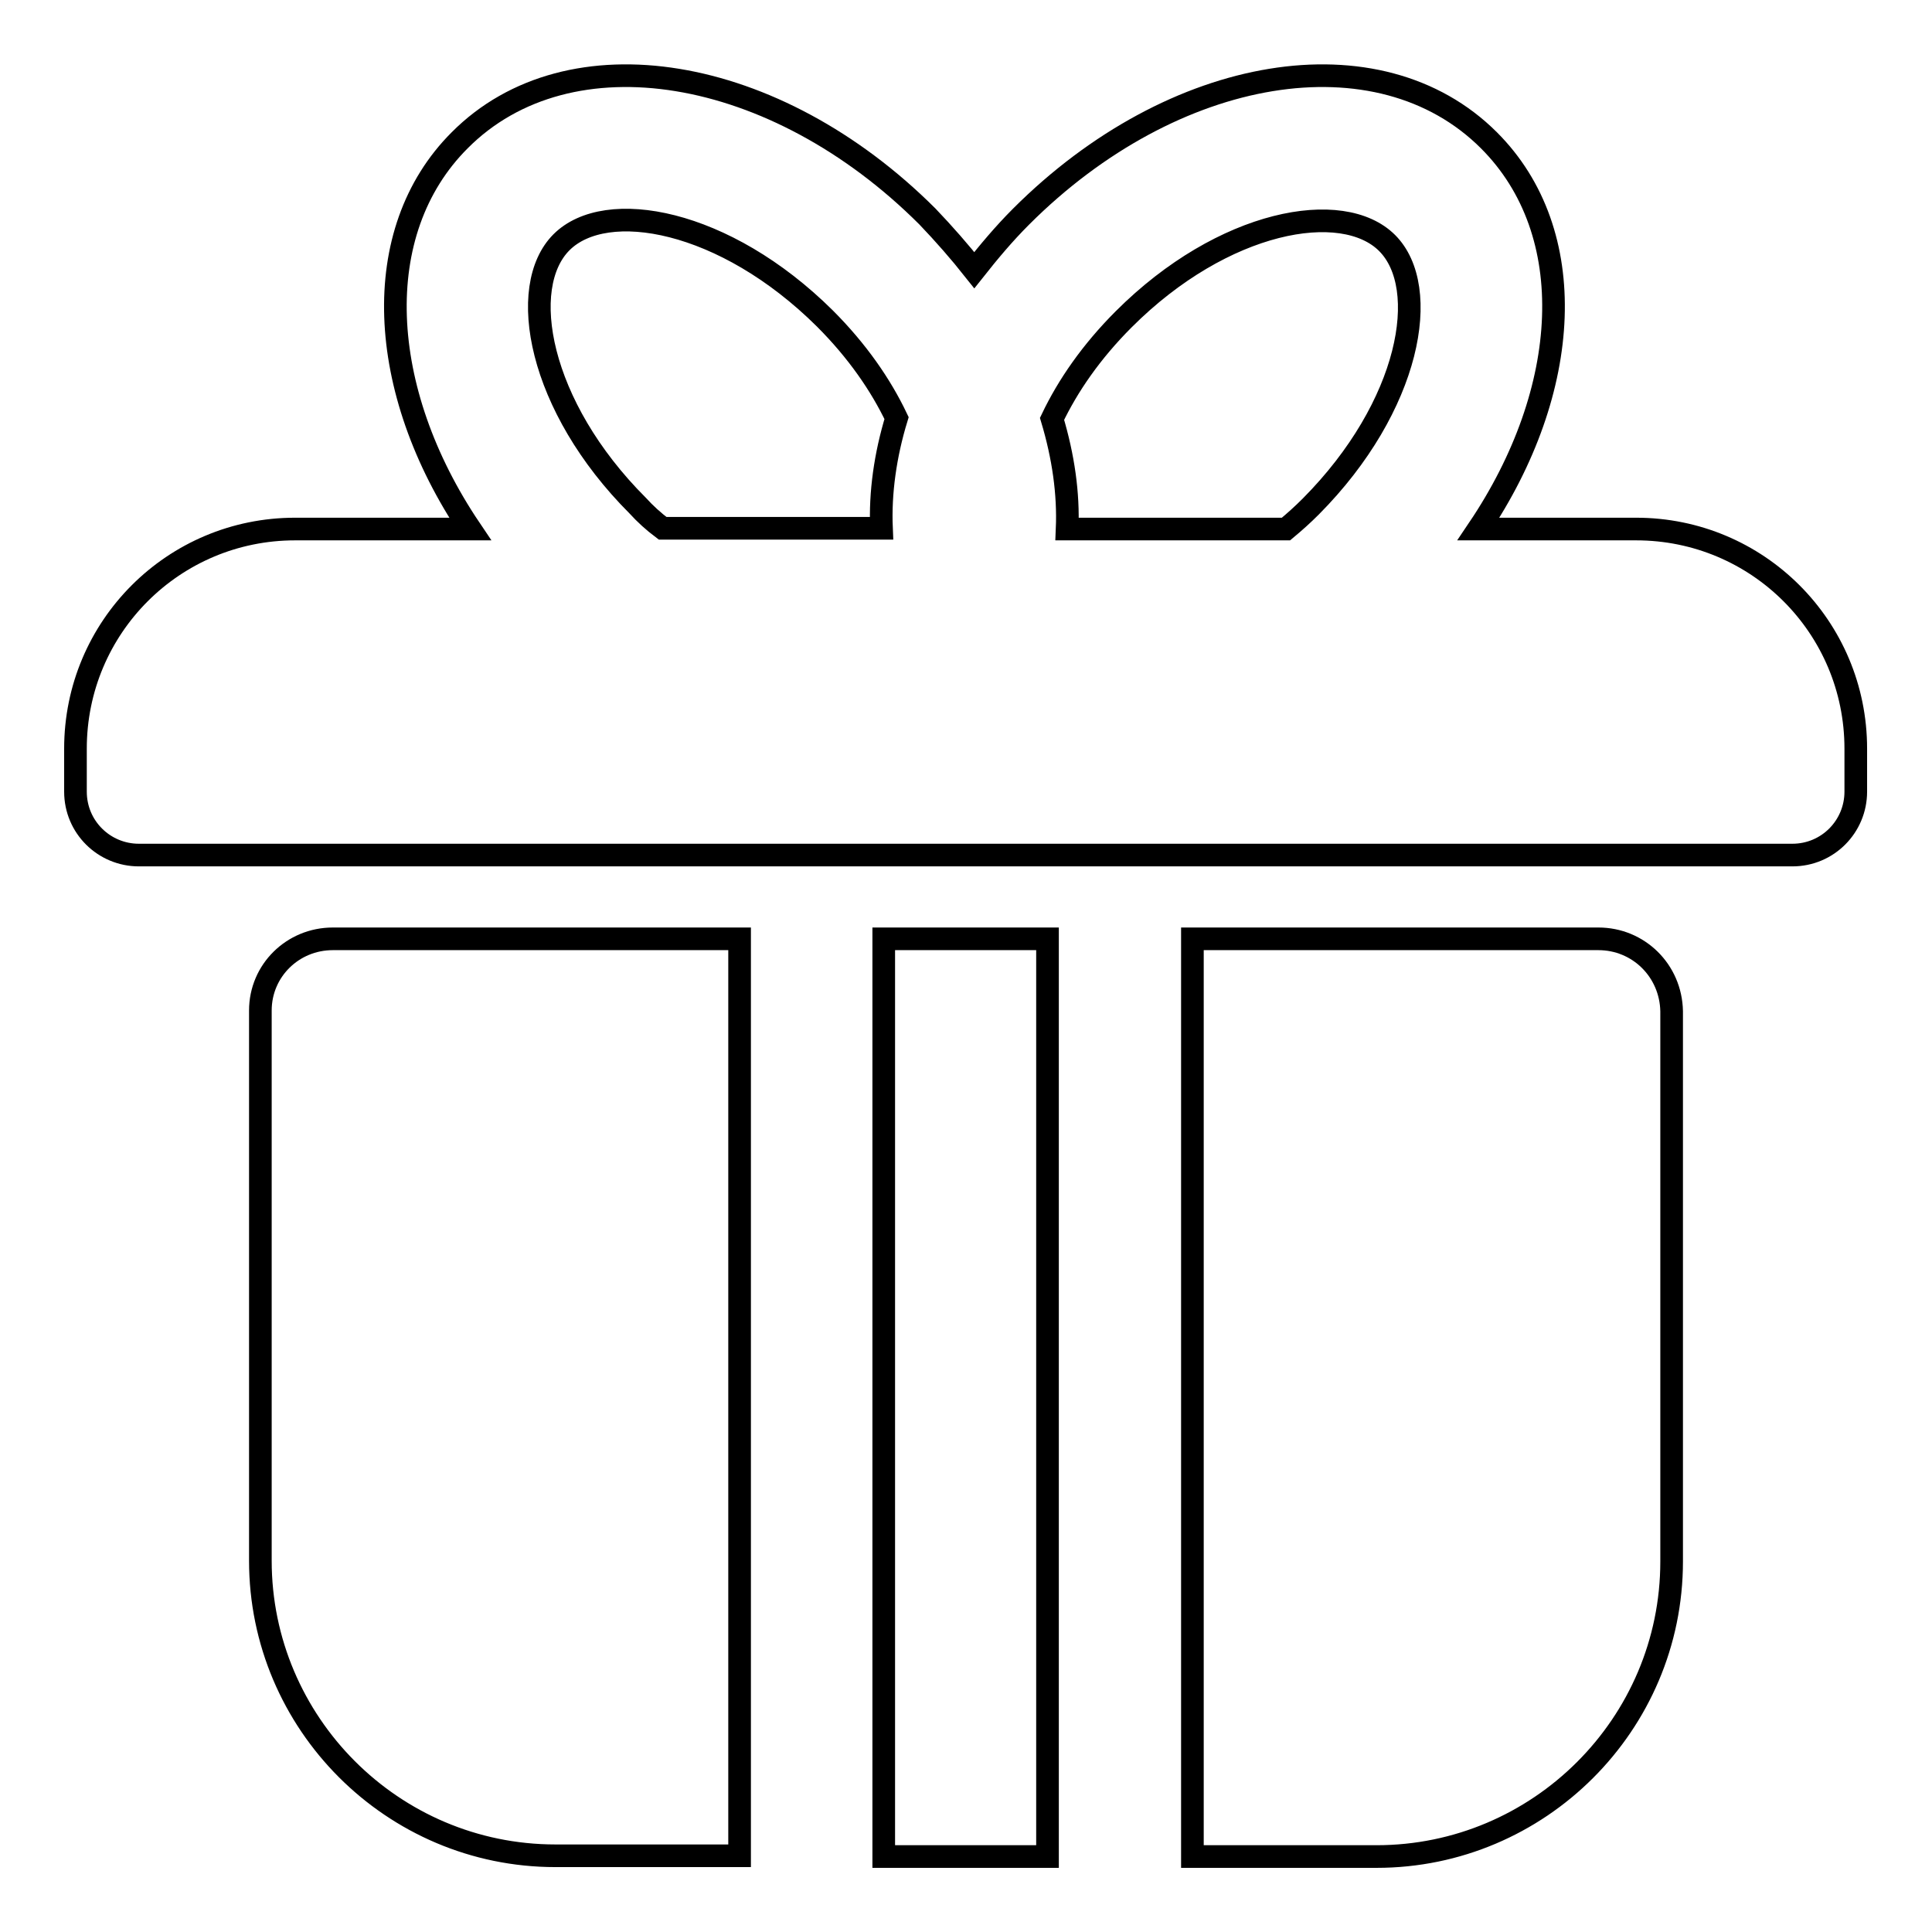
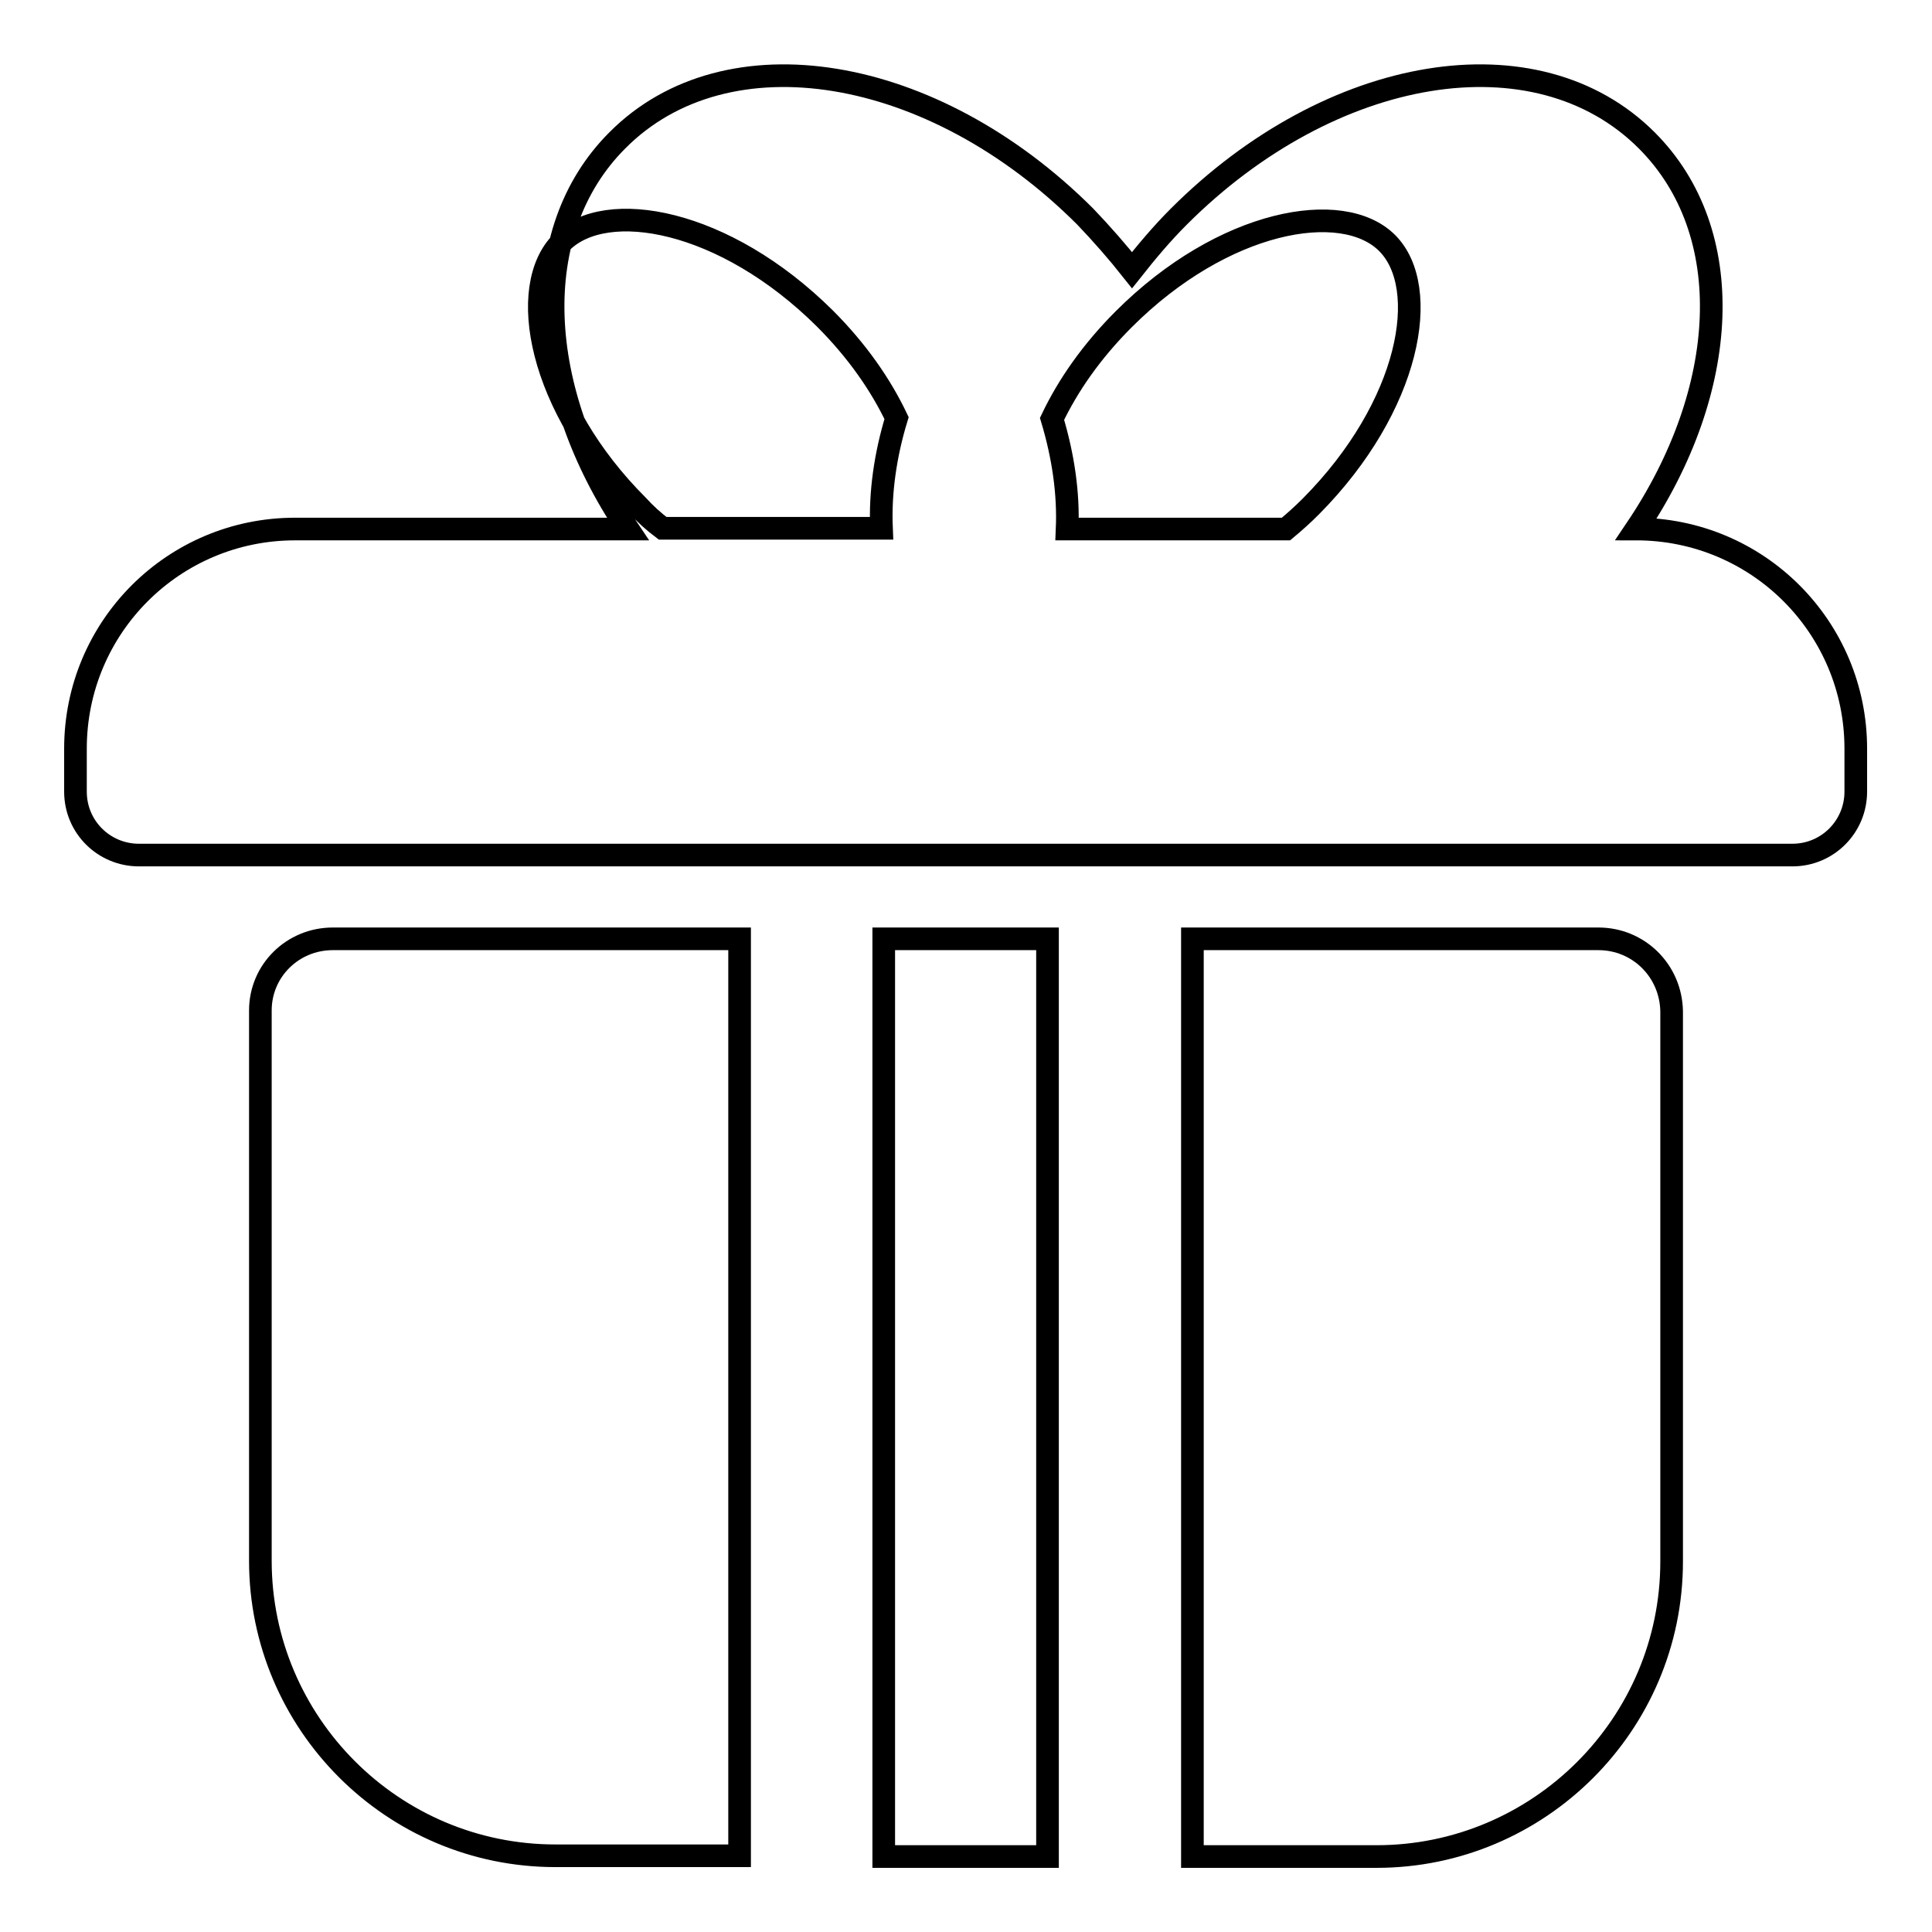
<svg xmlns="http://www.w3.org/2000/svg" version="1.1" x="0px" y="0px" viewBox="0 0 256 256" enable-background="new 0 0 256 256" xml:space="preserve">
  <g>
-     <path stroke-width="3" fill-opacity="0" stroke="#000000" d="M211.8,124.4H158v121.6h24.4c21.5,0,39.1-17.5,39.1-39.1v-72.9C221.4,128.6,217.1,124.4,211.8,124.4z  M117.1,124.4h21.7v121.6h-21.7V124.4z M34.5,133.9v72.9c0,21.5,17.5,39.1,39.1,39.1h24.4V124.4H44.1 C38.8,124.4,34.5,128.6,34.5,133.9z M216.8,70.1h-20.9c12.4-18.4,13.6-39.3,1.4-51.5c-14.6-14.6-41.8-10.1-62,10.1 c-2.3,2.3-4.3,4.7-6.2,7.1c-1.9-2.4-4-4.8-6.2-7.1c-20.2-20.2-47.5-24.7-62-10.1c-12.1,12.1-11,33.1,1.4,51.5H39.1 C23,70.1,10,83.1,10,99.2v5.7c0,4.7,3.8,8.4,8.4,8.4h219.1c4.7,0,8.4-3.8,8.4-8.4v-5.7C245.9,83.1,232.9,70.1,216.8,70.1z  M148.9,42.3c13.2-13.2,29-16,34.9-10.1c5.9,5.9,3.1,21.6-10.1,34.9c-1.1,1.1-2.1,2-3.3,3h-29c0.2-4.7-0.5-9.6-2-14.6 C141.5,51.1,144.6,46.6,148.9,42.3z M84.5,67c-13.2-13.2-16-29-10.1-34.9c5.9-5.9,21.6-3.1,34.9,10.1c4.3,4.3,7.4,8.8,9.5,13.2 c-1.5,4.9-2.2,9.9-2,14.6H87.8C86.6,69.1,85.5,68.1,84.5,67z" />
+     <path stroke-width="3" fill-opacity="0" stroke="#000000" d="M211.8,124.4H158v121.6h24.4c21.5,0,39.1-17.5,39.1-39.1v-72.9C221.4,128.6,217.1,124.4,211.8,124.4z  M117.1,124.4h21.7v121.6h-21.7V124.4z M34.5,133.9v72.9c0,21.5,17.5,39.1,39.1,39.1h24.4V124.4H44.1 C38.8,124.4,34.5,128.6,34.5,133.9z M216.8,70.1c12.4-18.4,13.6-39.3,1.4-51.5c-14.6-14.6-41.8-10.1-62,10.1 c-2.3,2.3-4.3,4.7-6.2,7.1c-1.9-2.4-4-4.8-6.2-7.1c-20.2-20.2-47.5-24.7-62-10.1c-12.1,12.1-11,33.1,1.4,51.5H39.1 C23,70.1,10,83.1,10,99.2v5.7c0,4.7,3.8,8.4,8.4,8.4h219.1c4.7,0,8.4-3.8,8.4-8.4v-5.7C245.9,83.1,232.9,70.1,216.8,70.1z  M148.9,42.3c13.2-13.2,29-16,34.9-10.1c5.9,5.9,3.1,21.6-10.1,34.9c-1.1,1.1-2.1,2-3.3,3h-29c0.2-4.7-0.5-9.6-2-14.6 C141.5,51.1,144.6,46.6,148.9,42.3z M84.5,67c-13.2-13.2-16-29-10.1-34.9c5.9-5.9,21.6-3.1,34.9,10.1c4.3,4.3,7.4,8.8,9.5,13.2 c-1.5,4.9-2.2,9.9-2,14.6H87.8C86.6,69.1,85.5,68.1,84.5,67z" />
  </g>
</svg>